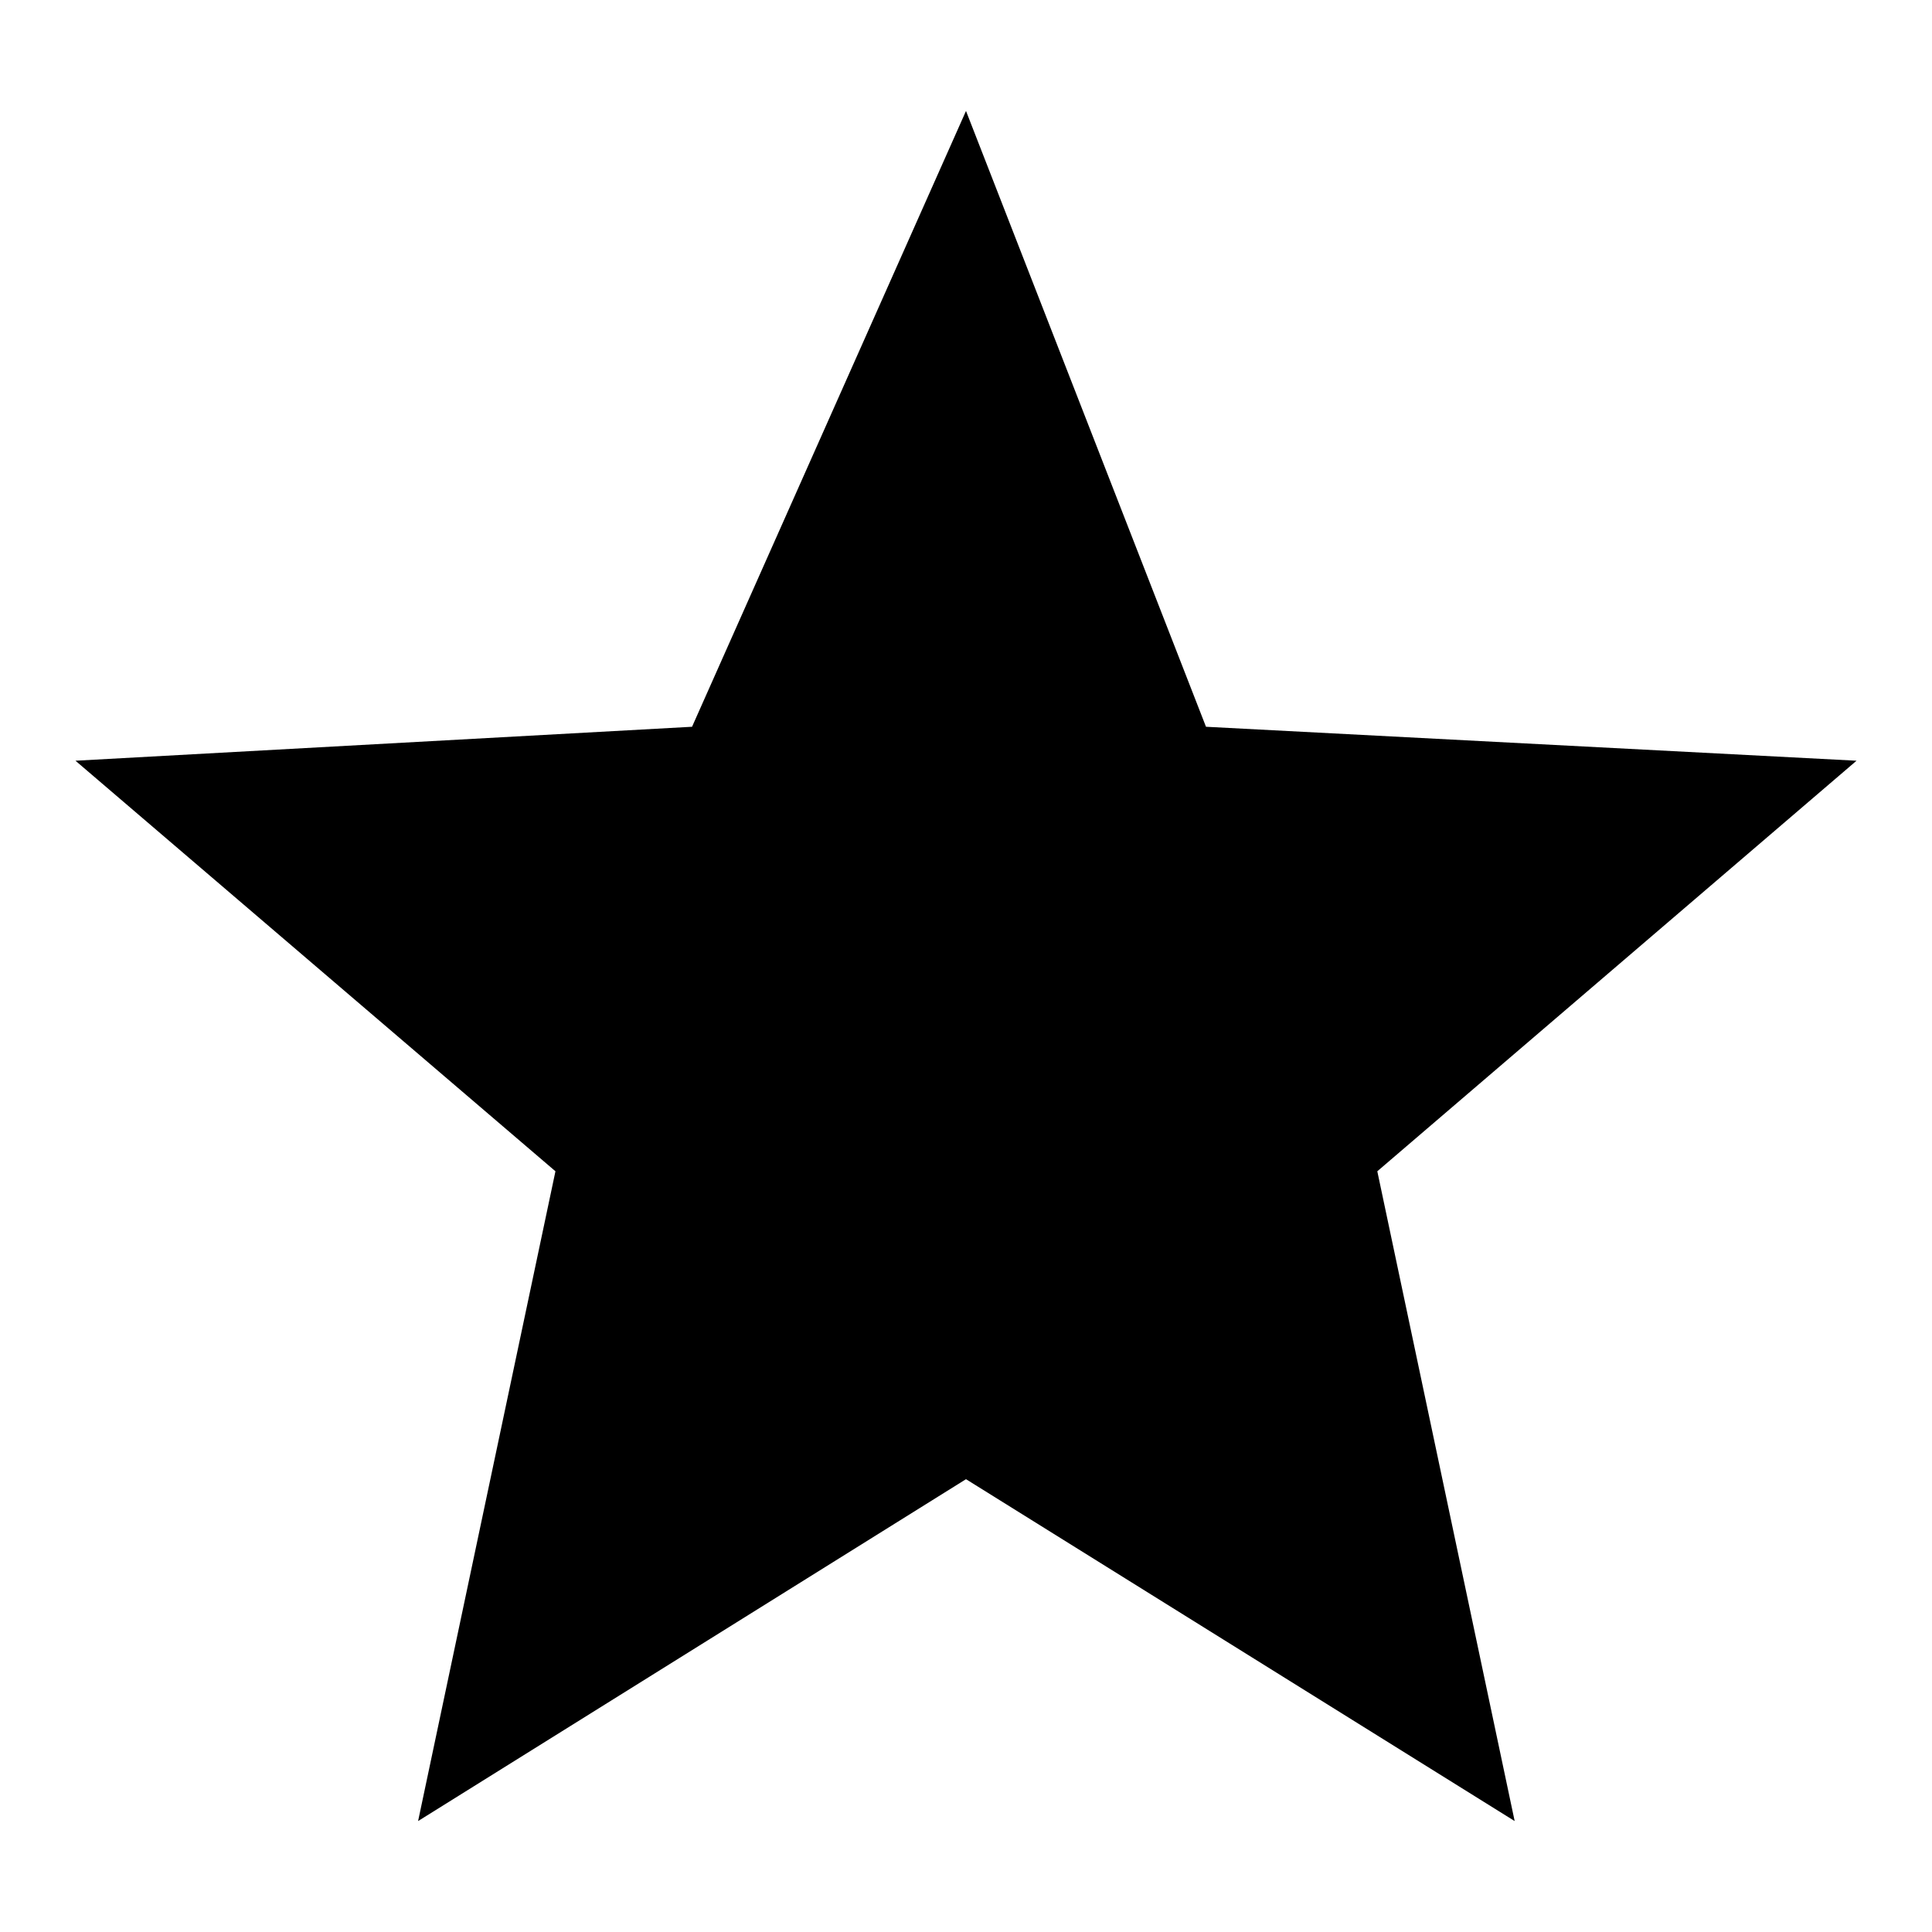
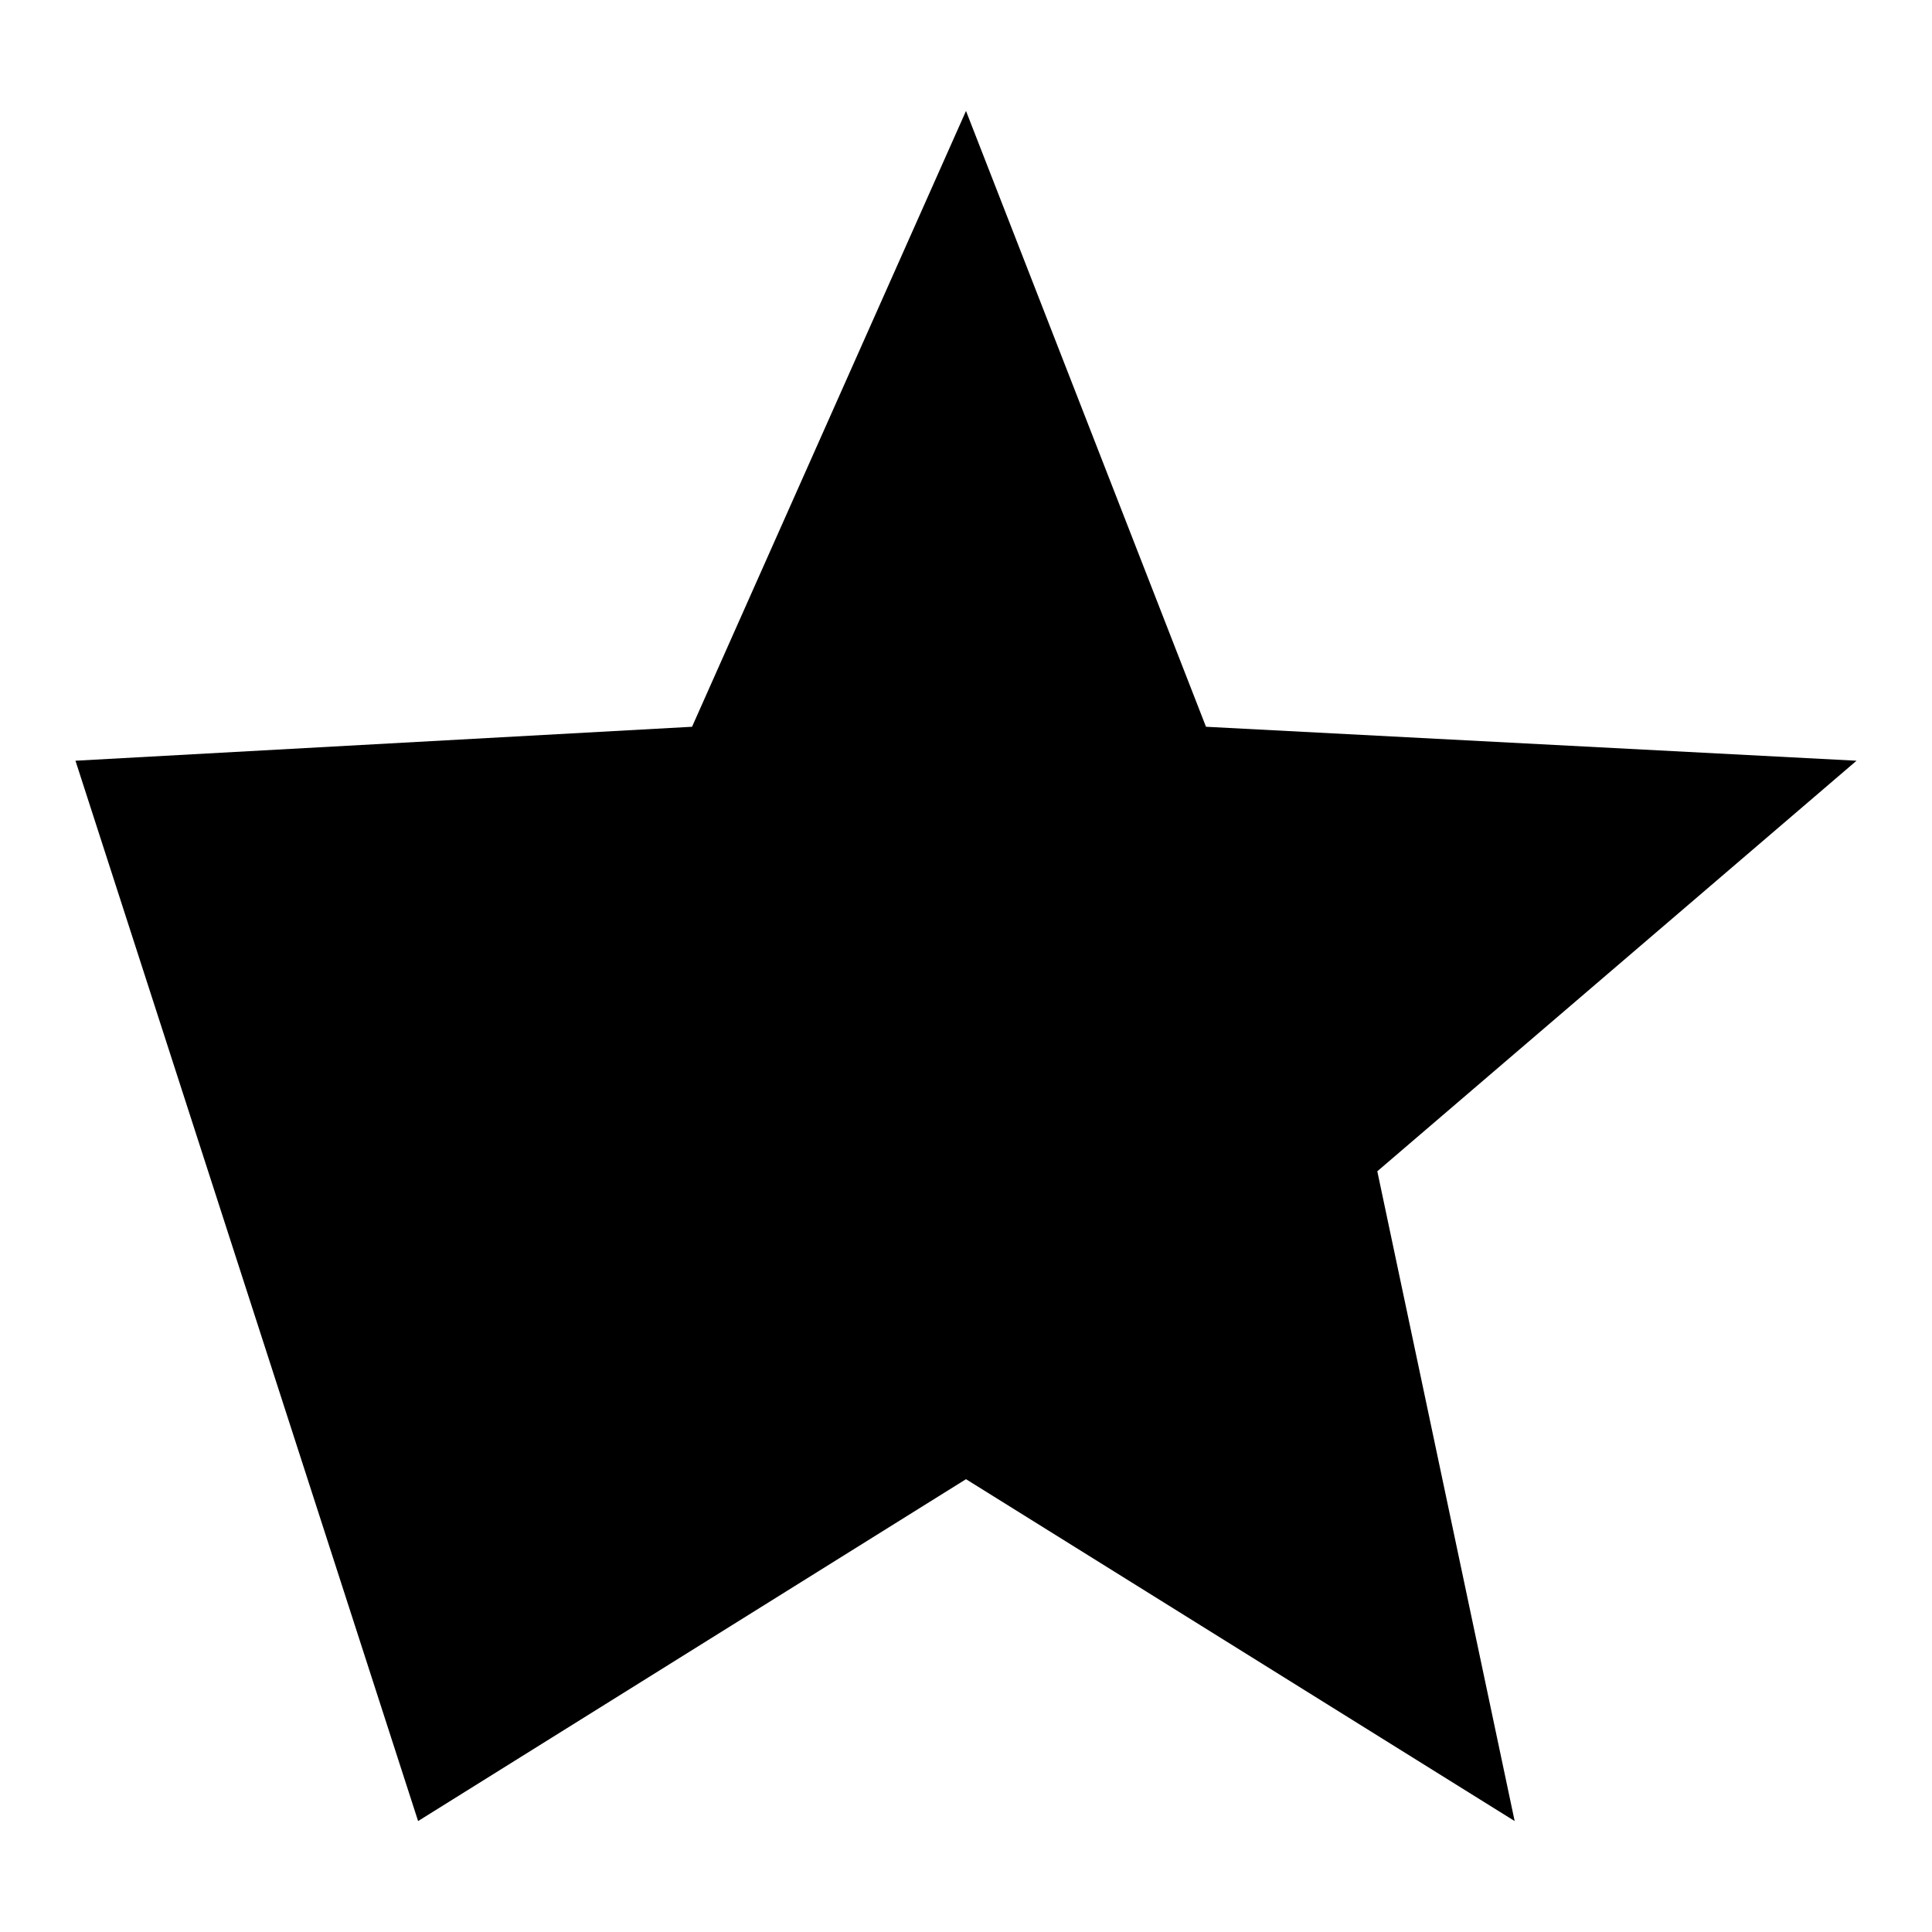
<svg xmlns="http://www.w3.org/2000/svg" version="1.1" x="0px" y="0px" viewBox="0 0 256 256" enable-background="new 0 0 256 256" xml:space="preserve">
  <g>
    <g>
-       <path fill="#000000" d="M128,14.7l31.8,81.6l86.2,4.5l-63.5,54.4l18.2,86.1L128,196l-72.6,45.3l18.2-86.1L10,100.8l81.7-4.5L128,14.7z" />
+       <path fill="#000000" d="M128,14.7l31.8,81.6l86.2,4.5l-63.5,54.4l18.2,86.1L128,196l-72.6,45.3L10,100.8l81.7-4.5L128,14.7z" />
    </g>
  </g>
</svg>